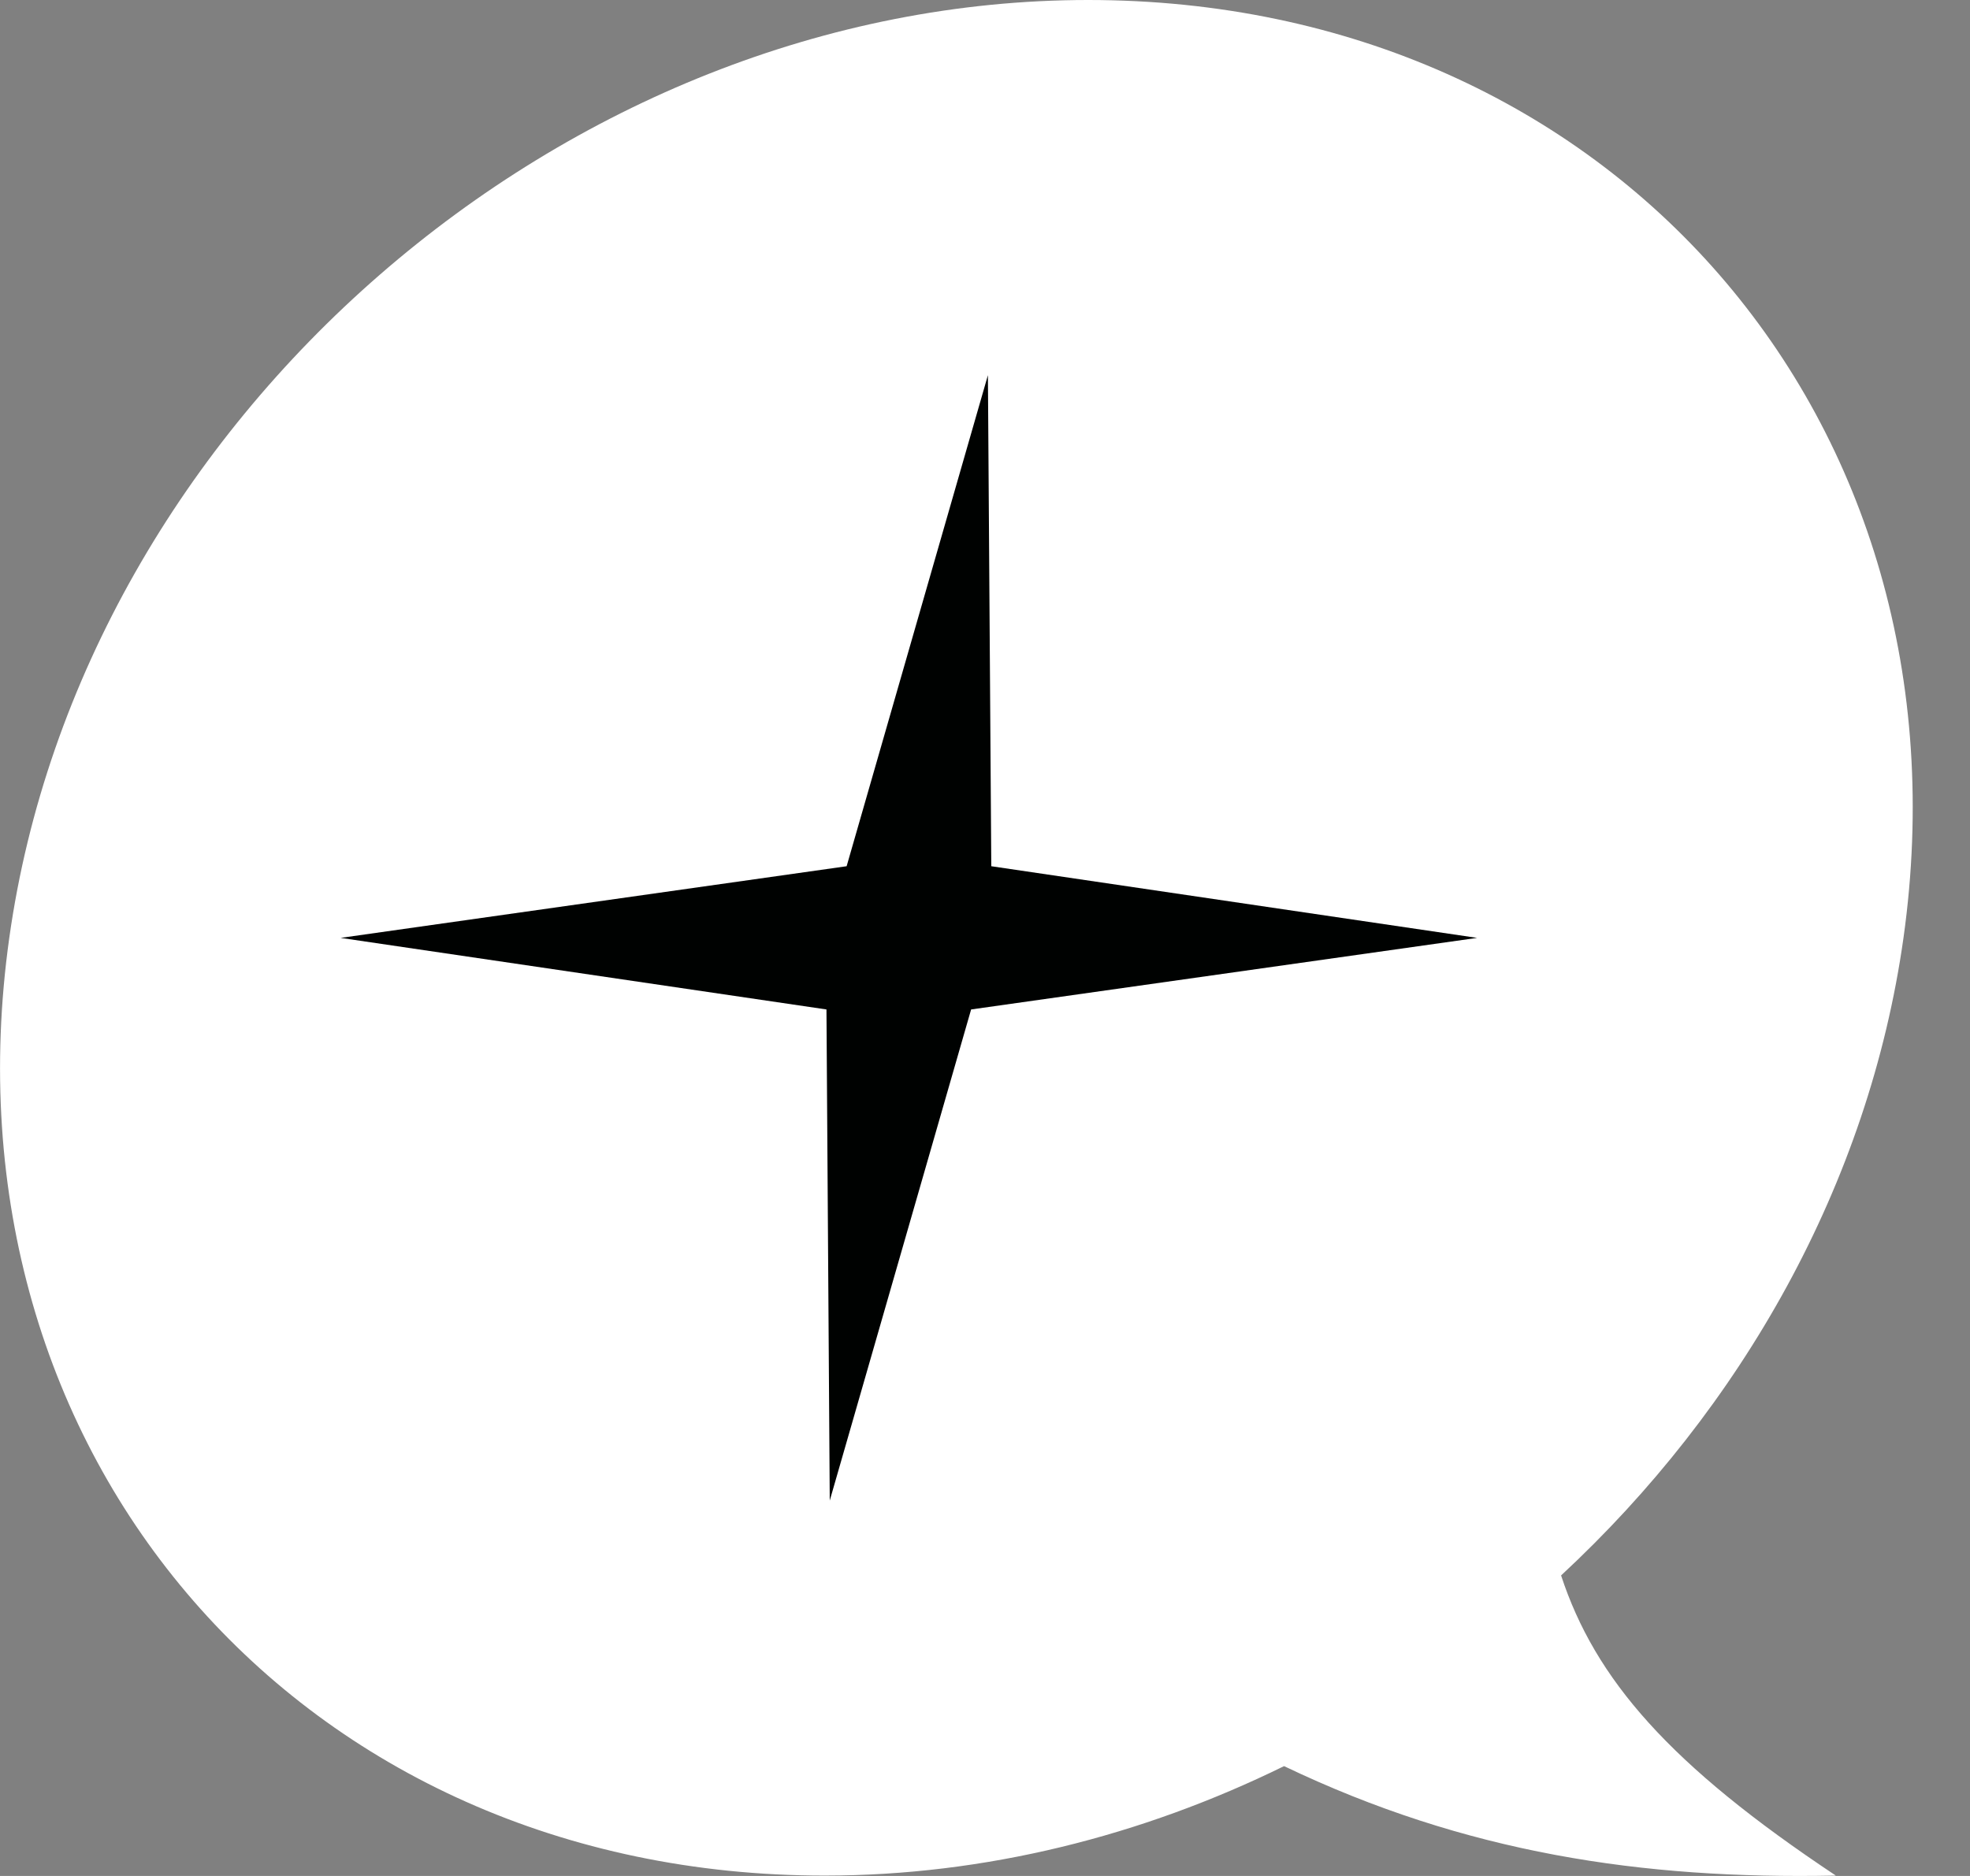
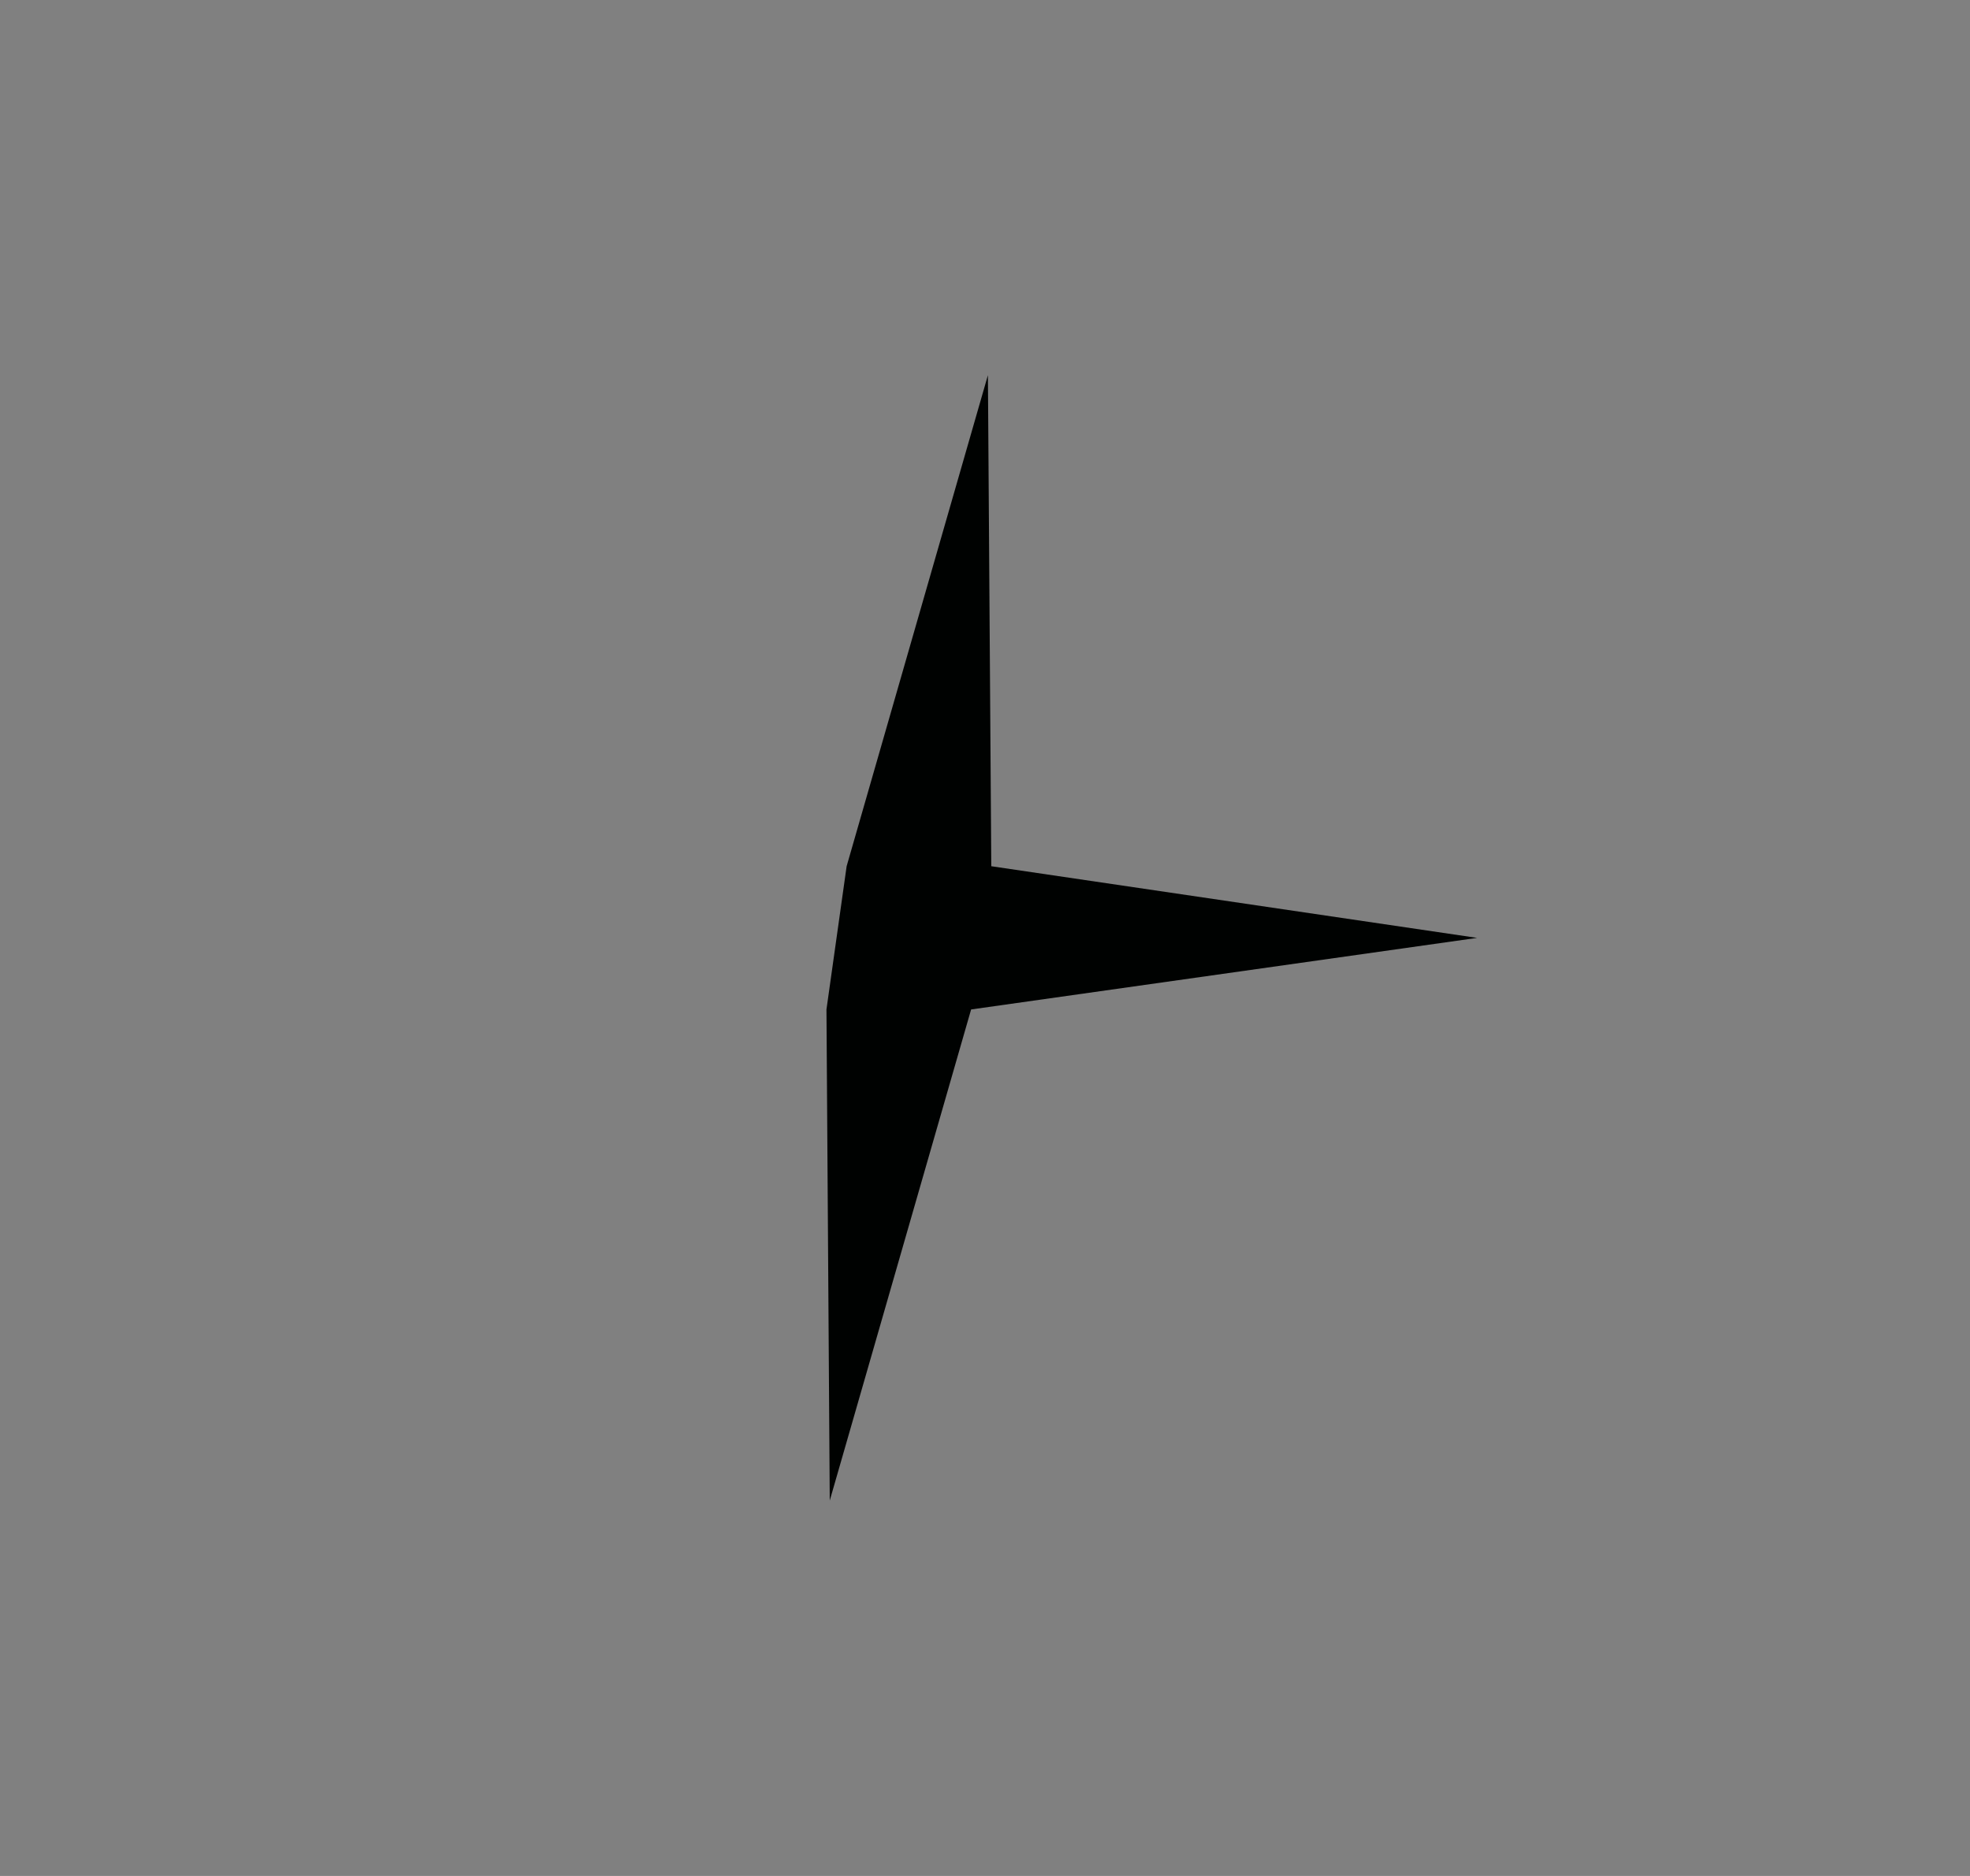
<svg xmlns="http://www.w3.org/2000/svg" width="21" height="20" viewBox="0 0 21 20" fill="none">
  <rect x="0" y="0" width="21" height="20" fill="#808080" stroke="none" />
-   <path d="M11.6 0C17.176 0 21.067 4.476 20.291 9.998C19.922 12.624 18.564 15.012 16.641 16.796C17.004 17.902 17.796 18.817 19.57 19.996C17.502 20.038 15.622 19.755 13.688 18.829C12.172 19.573 10.501 19.996 8.79 19.996C3.214 19.996 -0.677 15.52 0.099 9.998C0.875 4.476 6.024 8.9582e-05 11.6 0Z" fill="white" />
-   <path d="M10.531 4L9.025 9.235L3.631 9.999L8.81 10.762L8.845 15.998L10.352 10.762L15.746 9.999L10.567 9.235L10.531 4Z" fill="#000201" />
+   <path d="M10.531 4L9.025 9.235L8.81 10.762L8.845 15.998L10.352 10.762L15.746 9.999L10.567 9.235L10.531 4Z" fill="#000201" />
</svg>